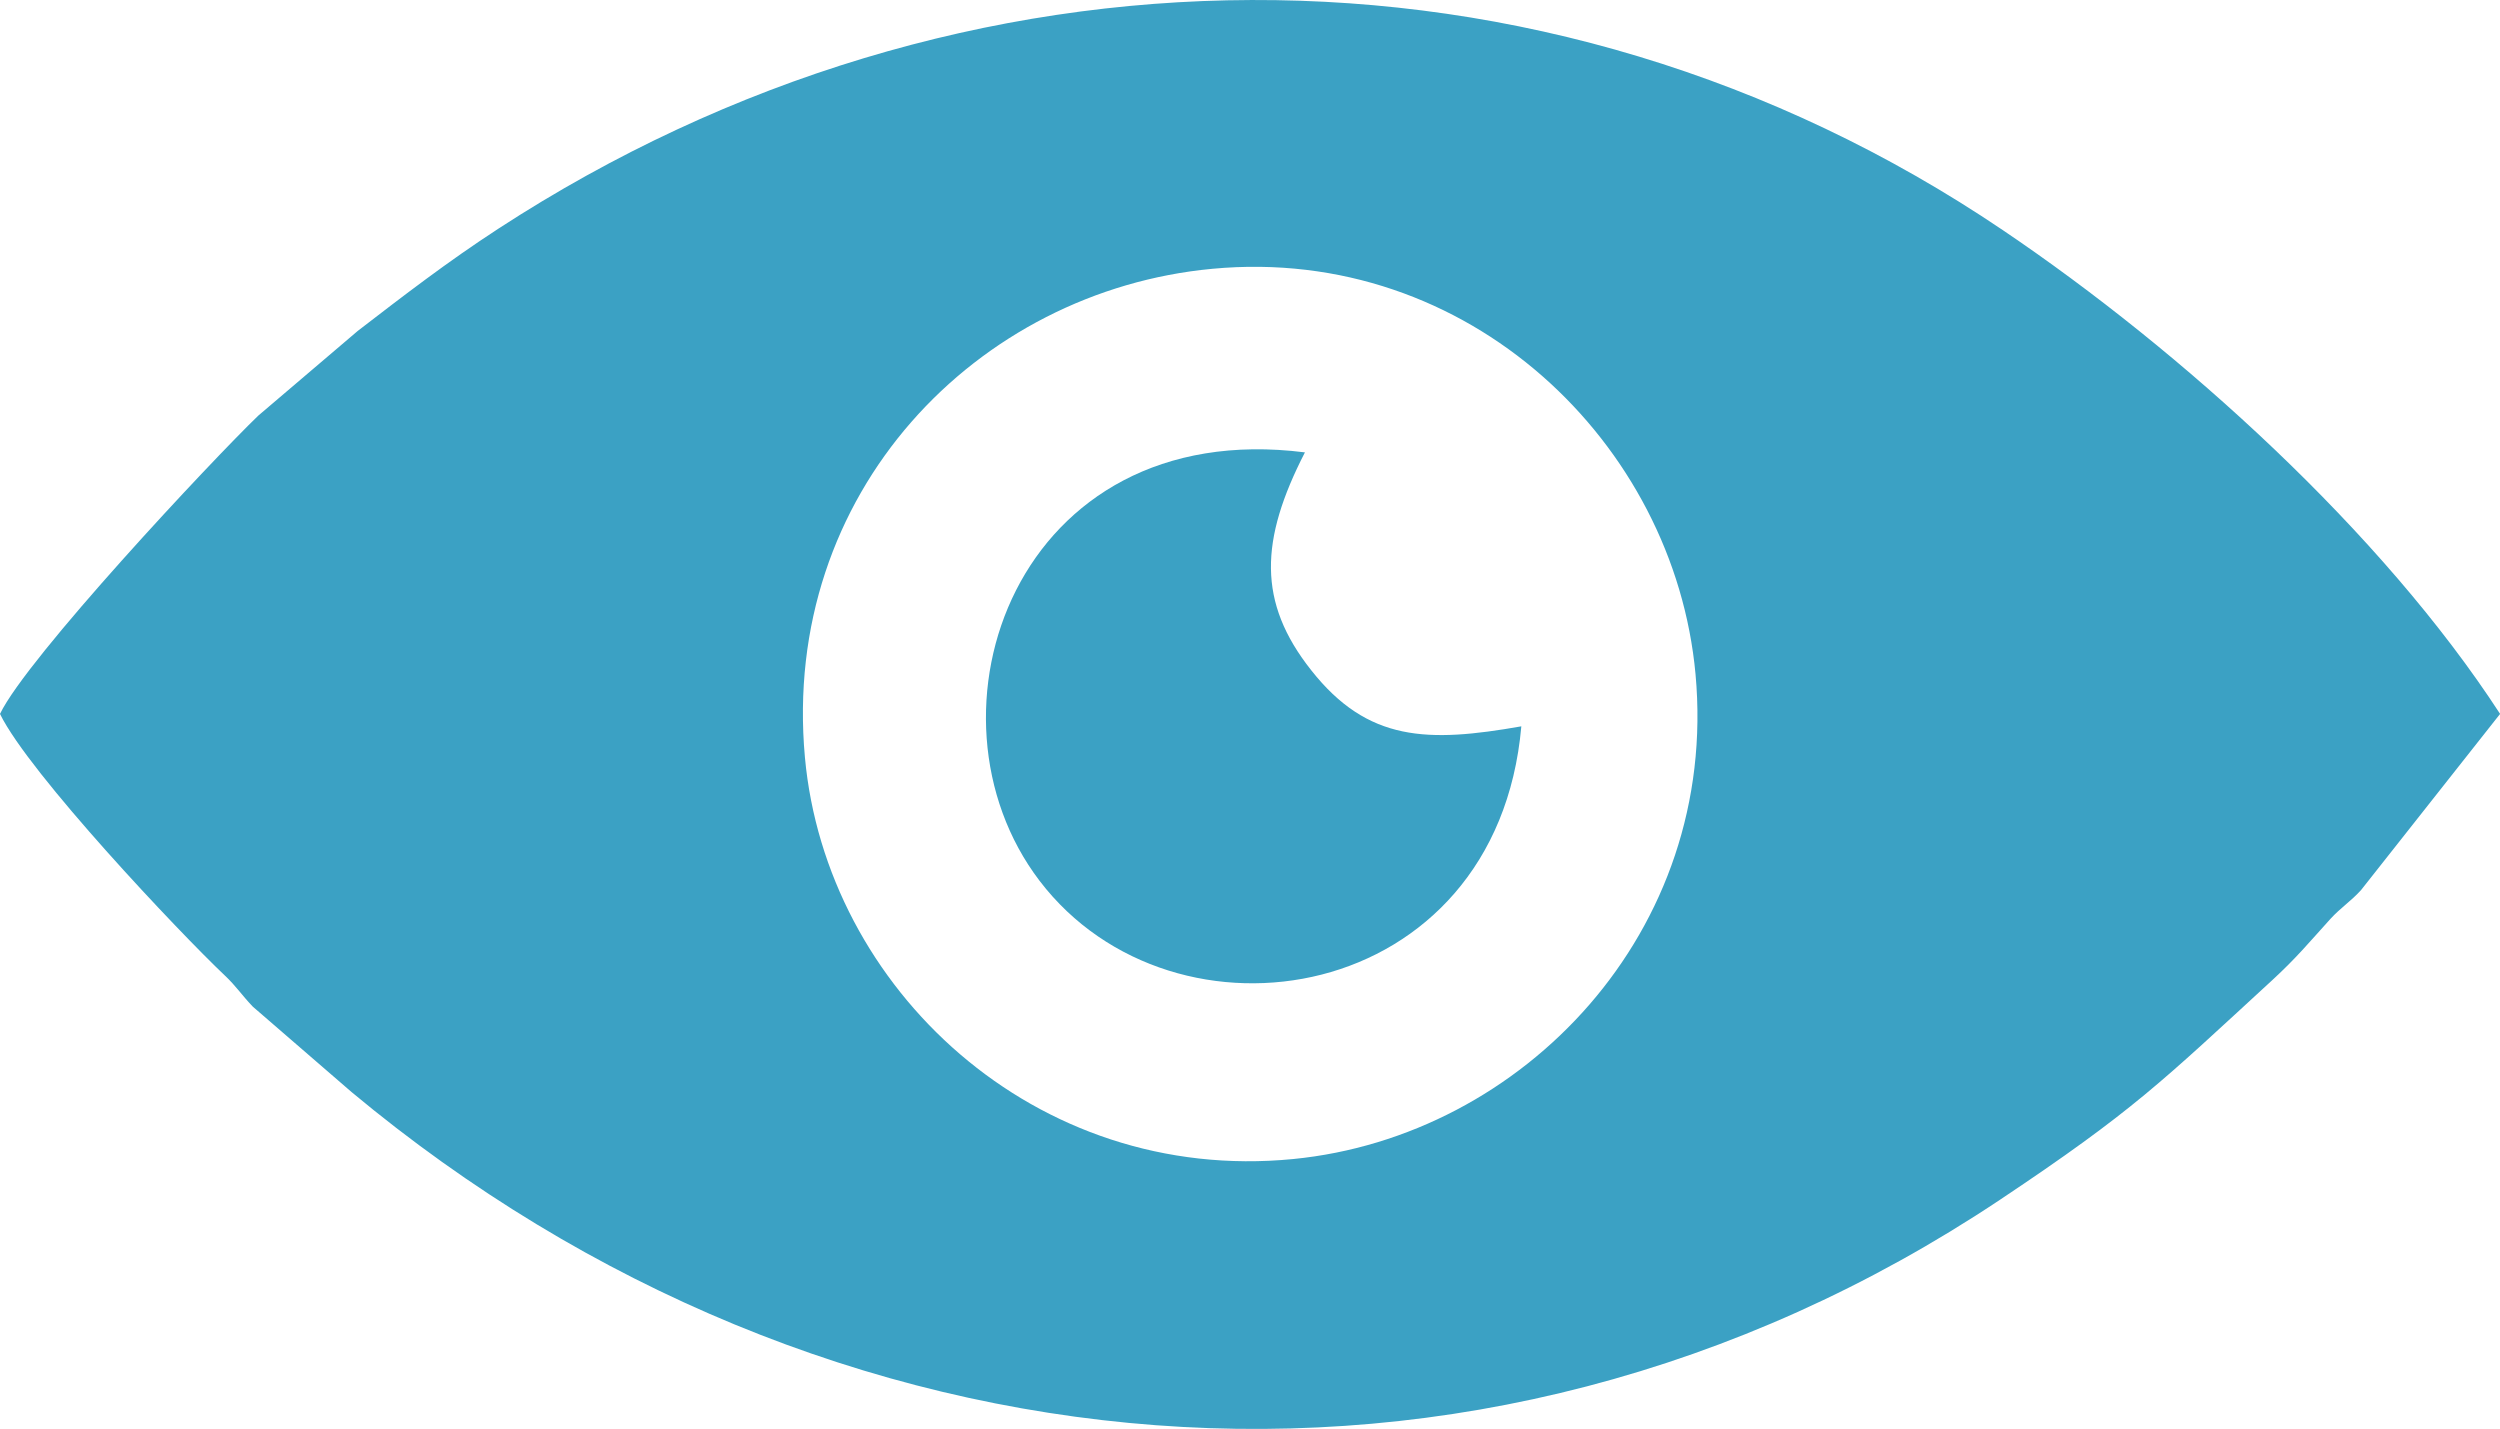
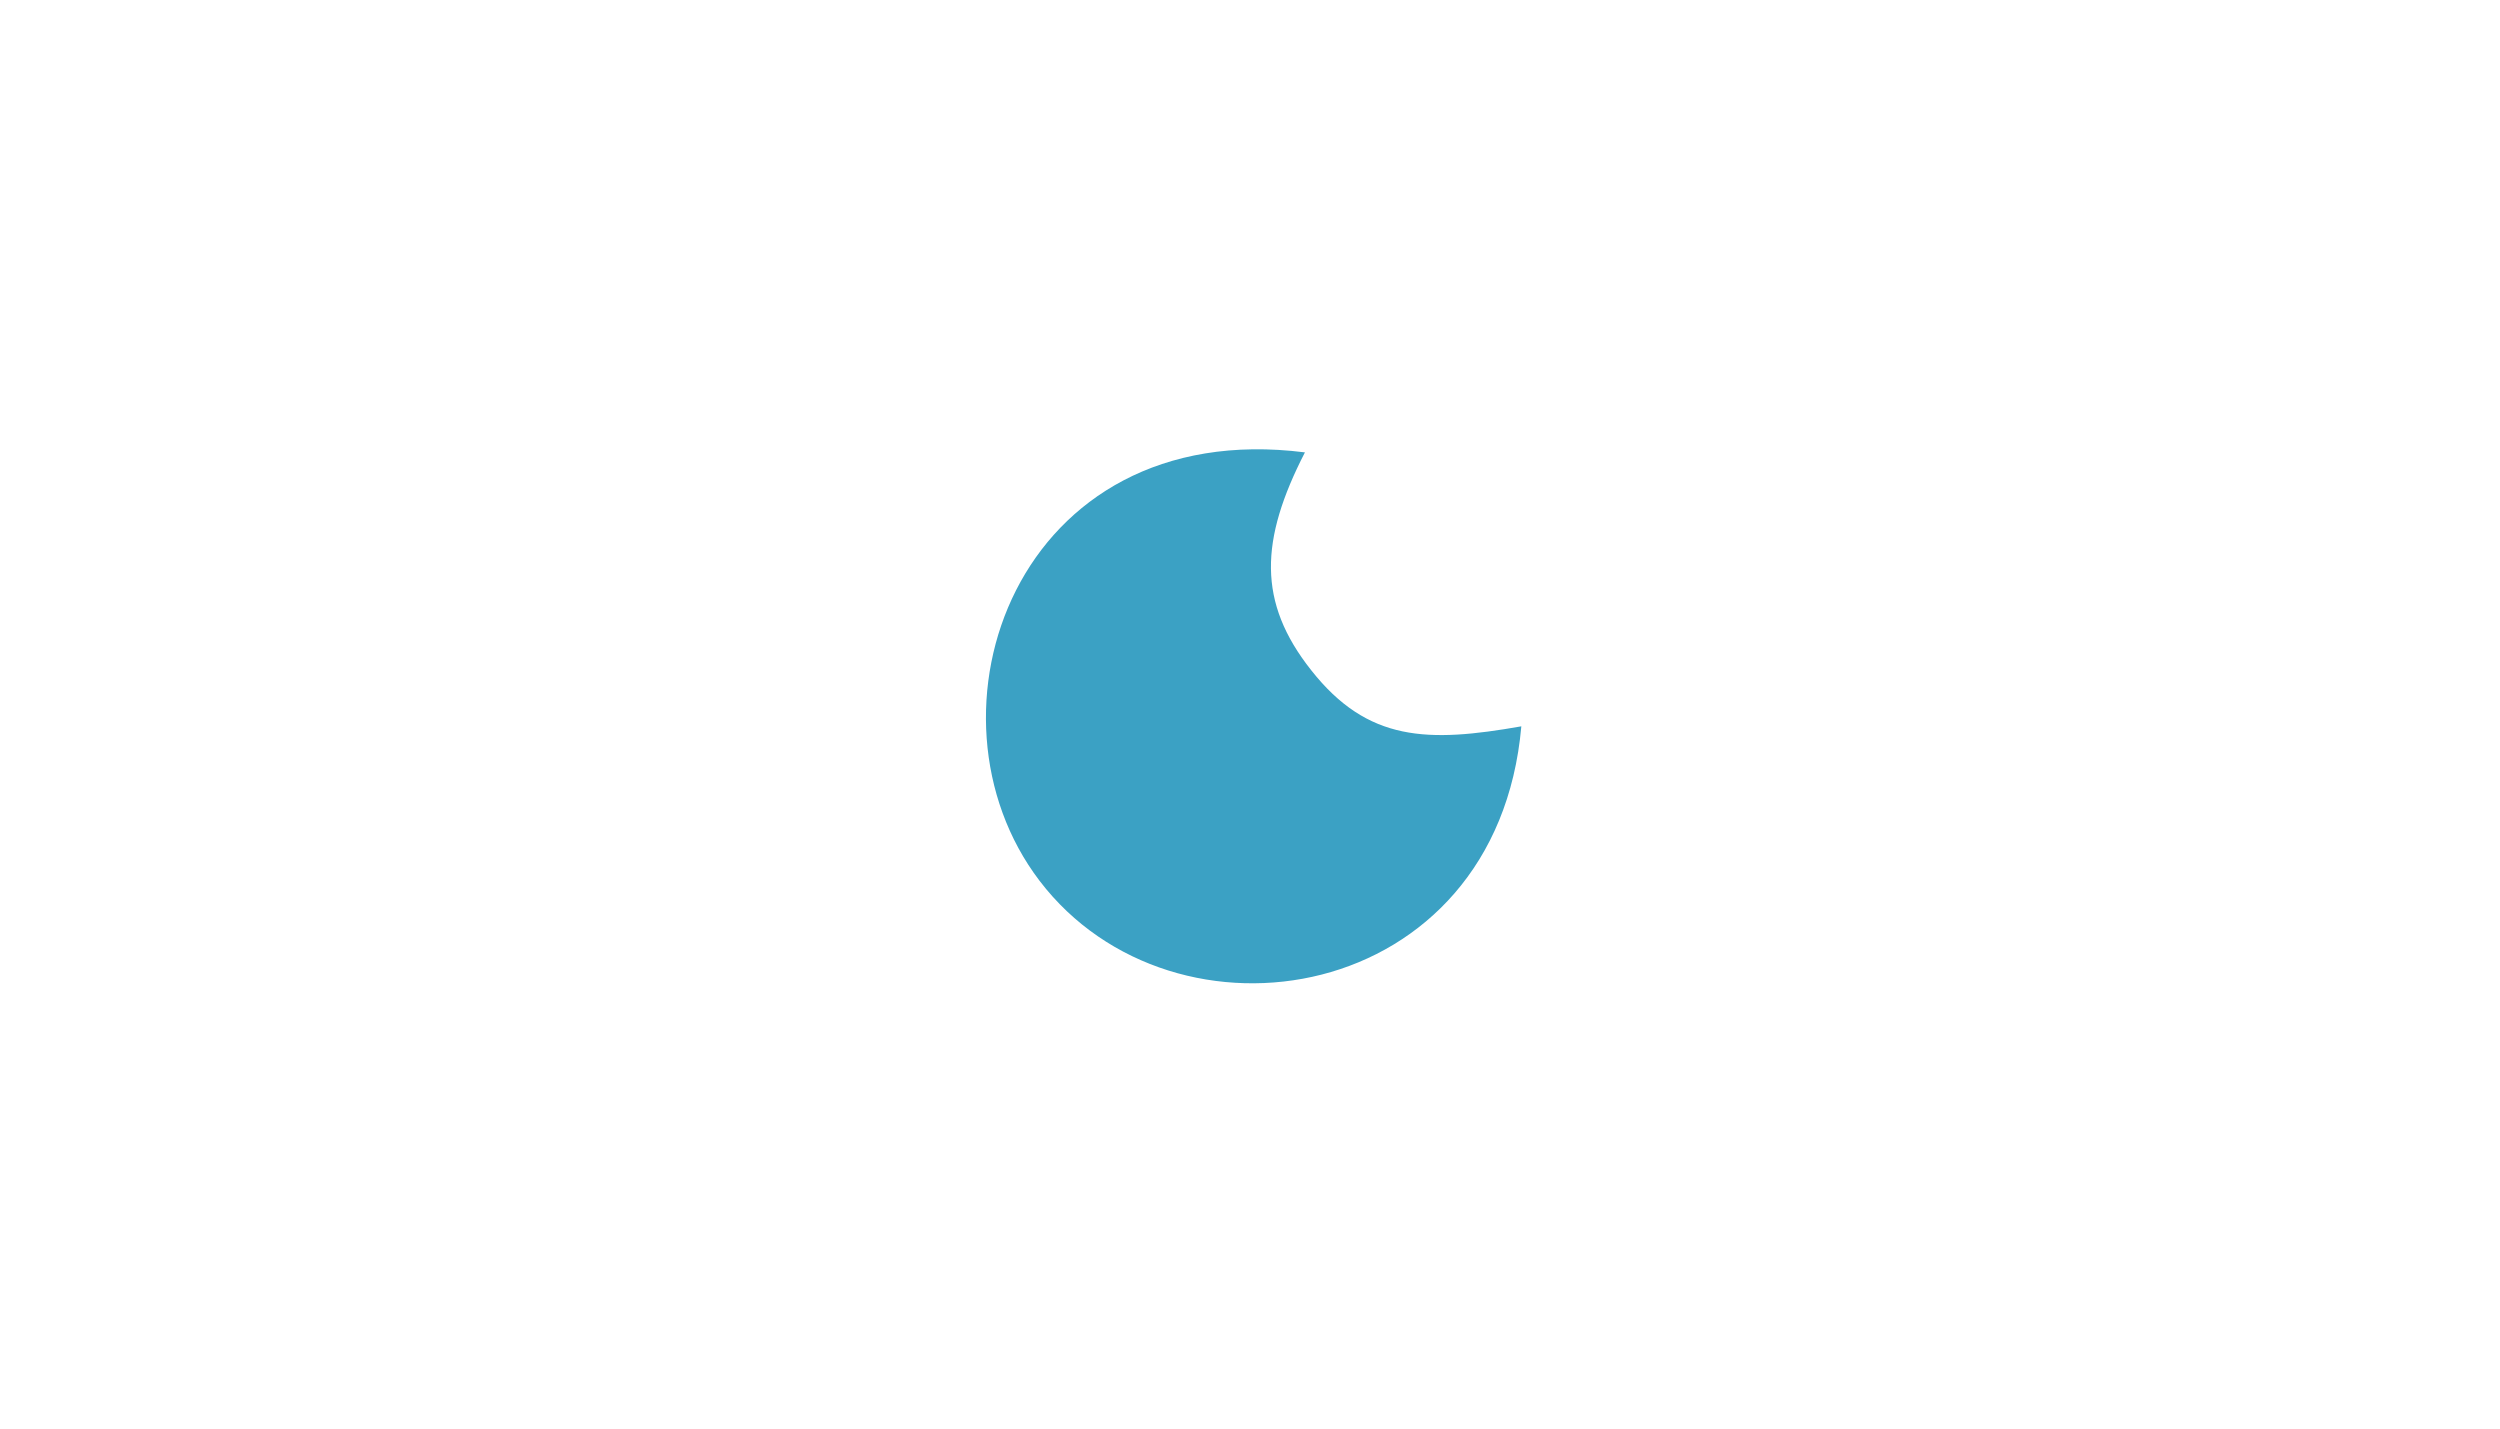
<svg xmlns="http://www.w3.org/2000/svg" viewBox="0 0 603.75 345.09">
  <defs>
    <style>.visibility-icon-1{fill:#3ba1c4;}</style>
  </defs>
  <g id="Layer_2" data-name="Layer 2">
    <g id="Layer_5" data-name="Layer 5">
-       <path class="visibility-icon-1" d="M483.73,55.61C372.58-19.48,232-17.45,120.38,55.21c-12.3,8-23,16.25-34,24.72l-24,20.44C51.17,111.16,6.48,158.9,0,172.41c7,14.37,43.41,52.88,54.28,63.16,2.81,2.65,4,4.63,6.78,7.54l23.82,20.6C199.05,358.91,356,374.45,483,289.74c32.17-21.46,39-28.43,65.8-53.08,5.8-5.35,8.8-9,14-14.75,2.54-2.76,4.88-4.2,7.37-6.93l33.6-42.57C575.24,128.5,526.93,84.79,483.73,55.61ZM312.29,279.91c-62.33,6.12-112.81-41.25-117.9-97-5.84-63.93,41.52-112.7,98.44-118,61.81-5.79,111.52,42.11,116.64,97.9C415.18,224.94,367.81,274.46,312.29,279.91Z" />
      <path class="visibility-icon-1" d="M316.64,161.84c-13-16.43-12.38-31.41-1.5-52.59-69.88-8.85-94.8,63.17-64.08,103.47,32.51,42.63,110.4,30.18,116.34-37.31C344.86,179.38,330.33,179.21,316.64,161.84Z" />
    </g>
  </g>
</svg>